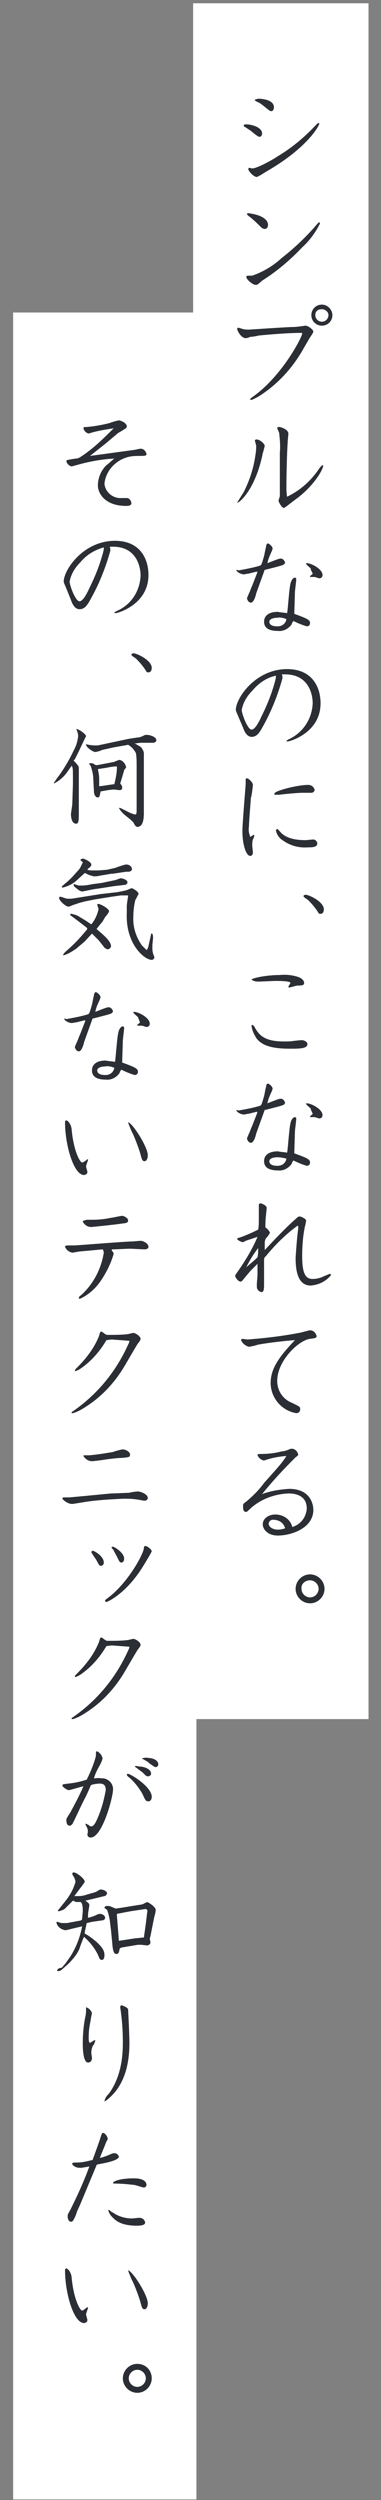
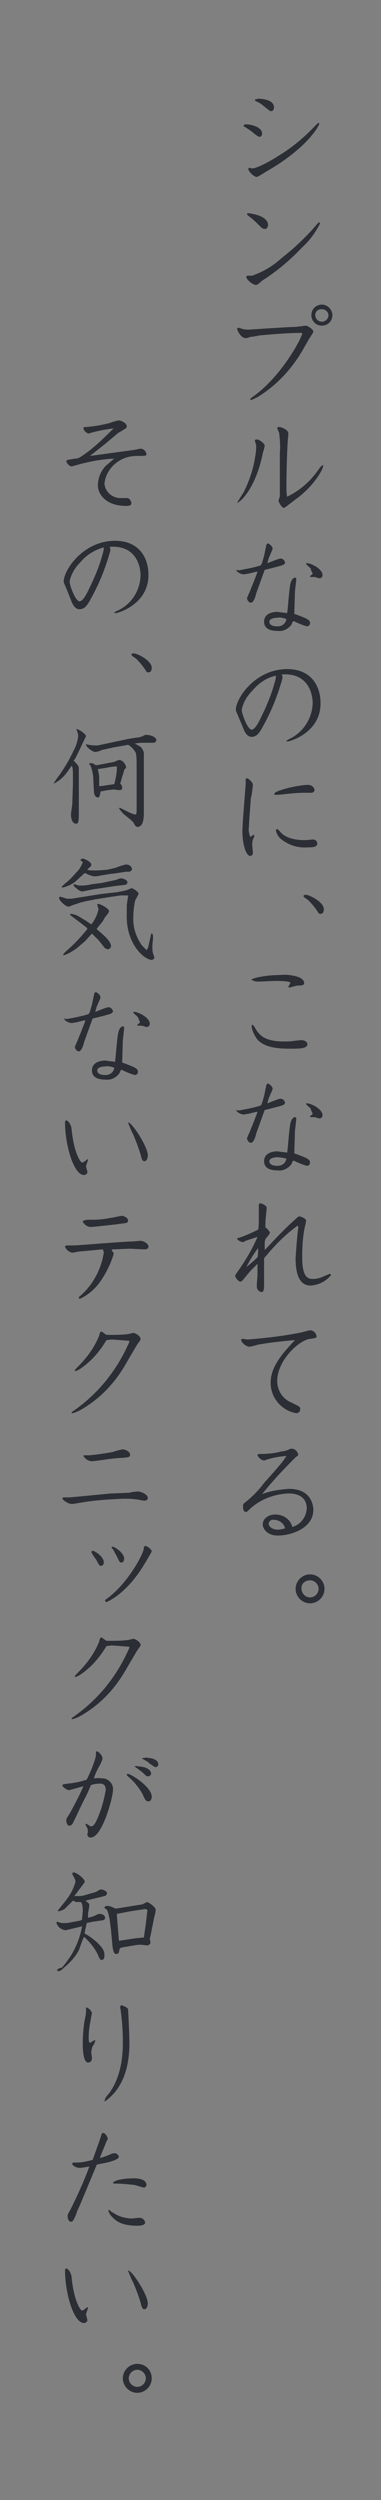
<svg xmlns="http://www.w3.org/2000/svg" version="1.1" id="レイヤー_1" x="0px" y="0px" viewBox="0 0 58 380" style="enable-background:new 0 0 58 380;" xml:space="preserve">
  <rect x="0" y="0" width="58" height="380" fill="#808080" stroke="none" />
  <style type="text/css">
	.st0{fill:#FFFFFF;}
	.st1{fill:#2B2E34;}
</style>
-   <path id="bg1" class="st0" d="M29.4,261.3h26.7V0.5H29.4V261.3z" />
  <path class="st1" d="M37.1,19.1c0,0.1,0.1,0.2,0.2,0.2c0.3,0.2,0.6,0.4,0.9,0.6c0.6,0.5,1.1,0.9,1.3,0.9s0.4-0.2,0.4-0.5  c0-1-1.7-1.4-2.4-1.4C37.4,18.9,37.1,18.9,37.1,19.1 M38.8,15.2c0,0.1,0,0.1,0.4,0.3c0.5,0.2,0.9,0.6,1.3,0.9  c0.5,0.4,0.6,0.5,0.8,0.5s0.4-0.2,0.4-0.6c0-1.1-1.7-1.3-2.4-1.3C39,15.1,38.8,15.1,38.8,15.2 M37.8,25.7c0,0.3,0.8,1.2,1.3,1.2  c0.5-0.2,0.9-0.5,1.4-0.8c6.3-3.6,8.1-7,8.1-7.3c0-0.1,0-0.1-0.1-0.1s-0.1,0-0.5,0.4c-1.7,1.8-3.6,3.4-5.8,4.7  c-0.4,0.3-3,1.8-3.8,1.8c-0.1,0-0.4-0.1-0.5-0.1C37.9,25.5,37.8,25.6,37.8,25.7L37.8,25.7 M37.6,32.5c0,0.1,0,0.1,0.2,0.3  c0.7,0.5,1.3,1.1,1.9,1.7c0.2,0.2,0.4,0.3,0.6,0.3c0.4,0,0.5-0.4,0.5-0.6c0-1.5-2.9-1.8-3.1-1.8C37.6,32.5,37.6,32.5,37.6,32.5   M38.9,43.3c0.2,0,0.3,0,0.6-0.3c0.2-0.1,0.3-0.3,0.5-0.4c2.2-1.4,4.2-3.1,6-5c1.1-1,2-2.2,2.7-3.6c0-0.1,0-0.2-0.1-0.2  s-0.2,0.1-0.7,0.7c-1.5,1.7-3.2,3.3-5,4.7c-1.3,1.2-2.8,2.1-4.5,2.7c-0.1,0-0.5,0-0.6,0s-0.3,0-0.3,0.2  C37.5,42.5,38.5,43.3,38.9,43.3 M49,46.3c-0.9,0-1.6,0.7-1.6,1.6s0.7,1.6,1.6,1.6c0.9,0,1.6-0.7,1.6-1.6  C50.6,47.1,49.9,46.3,49,46.3L49,46.3 M49,47c0.5,0,1,0.4,1,0.9l0,0c0,0.5-0.4,1-1,1c-0.5,0-1-0.4-1-1S48.4,47,49,47 M37.4,51.4  c0.2,0,0.5-0.1,0.7-0.2c0.3,0,0.9-0.1,1.3-0.2c1-0.1,4.2-0.4,6.4-0.4c0.1,0,0.2,0,0.2,0.1c0,0.5-3,6.4-7.5,9.6  c-0.3,0.2-0.4,0.3-0.4,0.4c0,0.1,0.1,0.1,0.1,0.1c0.4-0.1,0.7-0.3,1.1-0.5c2.9-1.8,5.2-4.3,6.9-7.3c0.1-0.2,0.7-1.2,0.8-1.4  s0.7-1,0.7-1.2c0-0.3-0.8-0.9-1.2-0.9c-0.1,0-0.6,0.1-0.7,0.1c-0.2,0-0.6,0.1-1.1,0.1c-0.9,0-6.7,0.4-6.8,0.4c-0.3,0-0.6,0-1-0.1  c-0.2-0.1-0.4-0.1-0.6-0.2c-0.1,0-0.2,0.1-0.2,0.2C36.2,50.5,36.8,51.4,37.4,51.4 M36.1,76.4C36.1,76.5,36.2,76.5,36.1,76.4  c0.3,0.1,2.8-2,3.9-7.5c0.1-0.3,0.2-0.7,0.3-1.1c0-0.4-0.8-1-1.2-1c-0.1,0-0.3,0-0.3,0.2c0,0,0.1,0.3,0.1,0.4  c0.1,0.2,0.1,0.4,0.1,0.5c0,0.6-0.1,1.2-0.2,1.8c-0.3,1.8-0.9,3.5-1.7,5.1C36.9,75.1,36.1,76.4,36.1,76.4 M43.7,75.5  c-0.1-0.6-0.1-1.1-0.1-1.7c0-1.6,0.1-5.3,0.2-6.7c0-0.2,0.1-1,0.1-1.2c0-0.6-1.1-1-1.4-1c-0.1,0-0.3,0-0.3,0.2  c0.1,0.2,0.2,0.5,0.3,0.7c0.1,1,0.2,2,0.1,3c0,0.4,0,6.4,0,6.6c0,0.1-0.2,0.6-0.2,0.7c0,0.2,0.5,1.1,0.8,1.1c0.1,0,0.2-0.1,0.5-0.3  c0,0,0.9-0.7,1.3-1c2.8-2,4.2-4.6,4.2-5.1c0,0,0-0.1-0.1-0.1c-0.3,0.2-0.5,0.5-0.7,0.8C47.2,73.2,45.6,74.6,43.7,75.5 M43.7,93.2  c-0.5-0.1-1-0.1-1.4-0.2c-1.4,0-2.1,0.6-2.1,1.5c0,1.3,1.4,1.4,2.1,1.4c0.8,0.1,1.6-0.3,2.1-1c0-0.1,0.2-0.5,0.3-0.5  c0.6,0.3,1.3,0.6,2,0.8c0.3,0,0.5-0.2,0.5-0.5c0-0.5-0.5-0.7-2.4-1.4c0-0.2,0.1-3.2,0.1-3.3c0-0.3,0.2-1.6,0.2-2  c0-0.1-0.1-0.2-0.2-0.2l0,0c0,0-0.5,0-0.7,1C44,89.6,43.8,93,43.7,93.2 M43.6,94.1c-0.1,0.7-0.7,1.1-1.3,1.1c0,0,0,0-0.1,0  c-1.1,0-1.2-0.5-1.2-0.7c0-0.4,0.6-0.6,1.2-0.6C42.6,93.8,43.1,93.9,43.6,94.1 M36,86.6c-0.1,0.3,0.7,0.7,1.1,0.7  c0.2,0,0.5-0.1,0.7-0.1l1.2-0.3h0.2l-0.1,0.3L38.4,89c-0.2,0.4-0.3,0.8-0.5,1.2c-0.1,0.2-0.2,0.5-0.3,0.7c0,0.2,0.2,0.7,0.6,0.7  c0.4,0,0.7-0.9,0.8-1.4l1.3-3.6h0.1c0.4-0.1,2.4-0.6,2.6-0.7c0.3-0.1,0.4-0.3,0.4-0.4c-0.1-0.3-0.3-0.6-0.7-0.6  c-0.3,0-1.7,0.6-2,0.7c0.1-0.4,0.2-0.8,0.4-1.2c0.1-0.3,0.3-0.6,0.4-1c0-0.4-0.6-0.8-0.7-0.8c-0.2,0-0.3,0.3-0.3,0.5  c-0.2,0.8-0.2,1-0.3,1.4c-0.4,1.4-0.4,1.4-0.7,1.5c-1,0.3-2.1,0.5-3.2,0.7L36,86.6z M47.6,87.2c0,0.1-0.4,0.3-0.4,0.4s0,0.1,0.1,0.1  c0.2,0,0.4,0,0.6,0c0.1,0,0.6,0.2,0.7,0.2c0.3,0,0.5-0.2,0.5-0.5c0-0.9-1.7-1.8-2.4-1.8c-0.1,0-0.1,0-0.1,0.1s0.6,0.6,0.7,0.7  C47.3,86.7,47.5,86.9,47.6,87.2 M37,110.6c0.2,0.6,0.6,1.4,1.3,1.4c0.9,0,1.3-0.8,1.9-1.9c1.2-2.2,2.1-4.5,2.8-7  c0-0.2,0-0.4-0.1-0.6c0.2,0,0.3,0,0.5,0c3.5,0,4.2,2.9,4.2,4.4c-0.1,2.4-1.5,4.5-3.7,5.5c-0.3,0.2-0.3,0.2-0.3,0.2  c0,0.1,0.1,0.1,0.2,0.1c0.3,0,5-1.3,5-5.8c0-2.5-1.3-5.2-5.1-5.2c-4.8,0-7.8,4.4-7.8,6.2c0,0.2,0.1,0.3,0.5,1.3L37,110.6z M42,102.7  c0,0.3,0,0.4-0.2,1.1c-0.5,1.8-1.2,3.5-2,5.1c-0.4,0.9-1,2-1.5,2c-0.6,0-1.5-2.4-1.5-3c0.2-1.1,0.8-2.1,1.6-2.9  C39.4,103.8,40.6,103,42,102.7 M38.5,119.3c0-0.4-0.7-1-0.9-1c-0.1,0-0.2,0-0.2,0.2c0,0.1,0,0.6,0,0.7s-0.5,6-0.5,7.1  c0,2.2,0.6,3.8,1.2,3.8c0.2,0,0.4-0.2,0.4-0.5c0-0.2-0.1-0.9-0.1-1.1c0-0.3,0-0.6,0.1-0.9c0.1-0.2,0.2-0.4,0.2-0.6  c0-0.1,0-0.1-0.1-0.1l0,0c-0.1,0-0.4,0.3-0.5,0.3c-0.2-0.5-0.3-1-0.2-1.6c0-0.6,0.2-3,0.3-4.4C38.3,121.2,38.5,119.4,38.5,119.3   M41.9,120.8c0.1,0,0.4,0,0.6,0c0.8-0.1,2.7-0.3,3.7-0.3c0.3,0,0.6,0,0.8,0c0.1,0,0.4,0,0.4,0c0.2,0,0.4-0.1,0.5-0.4l0,0  c-0.1-0.5-0.5-0.8-1-0.8c-1.6,0-5.1,0.9-5.1,1.3C41.7,120.8,41.8,120.8,41.9,120.8 M42,126.2c0.1,0.6,0.5,1.2,1,1.5  c1.1,0.8,2.4,1.2,3.8,1.1c0.7,0,1.5,0,1.5-0.6c0-0.3-0.3-0.6-0.6-0.6l0,0c-0.2,0-1,0.1-1.2,0.1c-2.4,0-3.2-0.7-3.6-1  c-0.1-0.1-0.6-0.7-0.7-0.7C42,126.1,42,126.2,42,126.2 M46.2,136.2c0,0.1,0.1,0.2,0.7,0.6c0.6,0.6,1.2,1.3,1.6,2  c0.1,0.1,0.2,0.1,0.3,0.1c0.4,0,0.5-0.4,0.5-0.7c0-1.1-2.2-2.2-2.8-2.2C46.4,136,46.2,136.1,46.2,136.2 M38.3,156  c0.1,0.7,0.4,1.3,0.8,1.9c0.9,1.1,2.5,1.5,5,1.5c1.5,0,2.7,0,2.7-0.7c0-0.3-0.4-0.6-0.9-0.6c-0.2,0-1,0.1-1.1,0.1  c-0.5,0.1-1,0.1-1.6,0.1c-3.1,0-3.8-1.1-4.4-2.1c0-0.1-0.3-0.4-0.3-0.4C38.3,155.7,38.3,155.9,38.3,156 M39.3,149.2  c0.4,0,2.3-0.1,2.7-0.1s2.2,0,2.2,0.3c0,0.1-0.3,0.5-0.3,0.6c0,0,0,0.1,0.1,0.1c0.2,0,1.1-0.3,1.3-0.3c0.6,0,1,0,1-0.4  c0-0.3-0.3-0.7-0.9-0.9c-0.9-0.3-1.9-0.4-2.8-0.3c-2.2,0-4.3,0.5-4.3,0.7C38.5,149.1,38.9,149.2,39.3,149.2 M43.7,175.2  c-0.5-0.1-1-0.1-1.4-0.2c-1.4,0-2.1,0.6-2.1,1.5c0,1.3,1.4,1.4,2.1,1.4c0.8,0.1,1.6-0.3,2.1-1c0-0.1,0.2-0.5,0.3-0.5  c0.6,0.3,1.3,0.6,2,0.8c0.3,0,0.5-0.2,0.5-0.5c0-0.5-0.5-0.7-2.4-1.4c0-0.2,0.1-3.2,0.1-3.3c0-0.3,0.2-1.6,0.2-2  c0-0.1-0.1-0.2-0.2-0.2l0,0c0,0-0.5,0-0.7,1C44,171.7,43.8,175,43.7,175.2 M43.6,176.1c-0.1,0.7-0.7,1.1-1.3,1.1c0,0,0,0-0.1,0  c-1.1,0-1.2-0.5-1.2-0.7c0-0.4,0.6-0.6,1.2-0.6C42.7,175.9,43.1,176,43.6,176.1 M36,168.7c-0.1,0.3,0.7,0.7,1.1,0.7  c0.2,0,0.5-0.1,0.7-0.1L39,169h0.2l-0.1,0.3l-0.7,1.8c-0.2,0.4-0.3,0.8-0.5,1.2c-0.1,0.2-0.2,0.5-0.3,0.7c0,0.2,0.2,0.7,0.6,0.7  c0.4,0,0.7-0.9,0.8-1.4l1.3-3.6h0.1c0.4-0.1,2.4-0.6,2.6-0.7c0.3-0.1,0.4-0.3,0.4-0.4c-0.1-0.3-0.3-0.6-0.7-0.6  c-0.3,0-1.7,0.6-2,0.7c0.1-0.4,0.2-0.8,0.4-1.2c0.1-0.3,0.3-0.6,0.4-1c0-0.4-0.6-0.8-0.7-0.8c-0.2,0-0.3,0.3-0.3,0.5  c-0.2,0.8-0.2,1-0.3,1.4c-0.4,1.4-0.4,1.4-0.7,1.5c-1,0.3-2.1,0.5-3.2,0.7L36,168.7z M47.6,169.3c0,0.1-0.4,0.3-0.4,0.4  c0,0.1,0,0.1,0.1,0.1c0.2,0,0.4,0,0.6,0c0.1,0,0.6,0.2,0.7,0.2c0.3,0,0.5-0.2,0.5-0.5c0-0.9-1.7-1.8-2.4-1.8c-0.1,0-0.1,0-0.1,0.1  s0.6,0.6,0.7,0.7C47.3,168.7,47.5,169,47.6,169.3 M39.2,188c-0.8,1.9-1.9,3.7-3.1,5.4c-0.2,0.3-0.3,0.4-0.3,0.5  c0,0.3,0.5,0.9,0.8,0.9c0.1,0,0.2,0,0.5-0.4l1-1.2l1.1-1.1v0.2v1.5l-0.1,1.3c0,0.1,0,0.4,0,0.5c0,0.4,0.3,0.7,0.7,0.8  c0.3,0,0.4-0.3,0.4-1.1V193v-1.3c0-0.5,0-0.5,0.3-0.8c1.4-1.7,3-3.3,4.8-4.6l0.1,0.1c0,0.1,0,0.2,0,0.3c-0.2,1.5-0.3,3-0.4,4.5  c0,2.1,0.4,4.2,2.3,4.2c1.2-0.1,2.3-0.6,3.1-1.6c0-0.1-0.1-0.1-0.2-0.2c-0.2,0.1-0.4,0.2-0.7,0.3c-0.6,0.3-1.2,0.5-1.9,0.5  c-0.9,0-1.6-0.5-1.6-3.4c0-1.5,0.1-3,0.4-4.5c0.1-0.3,0.2-0.9,0.2-1c0-0.2-0.7-0.6-1-0.6c-0.2,0-0.3,0.1-0.5,0.3  c-1.5,1.3-3.2,3.1-4.8,4.8v-1.1c0-0.3,0.1-0.6,0.3-0.8s0.3-0.4,0.5-0.7c-0.1-0.3-0.3-0.5-0.5-0.7c-0.2-0.1-0.2-0.1-0.2-0.3  c0-0.1,0-1.1,0.1-1.7c0-0.2,0.1-1,0.1-1.1c0-0.4-0.8-0.7-1-0.7c-0.1,0-0.2,0.2-0.2,0.2c0,0.1,0,0.2,0,0.4c0,0.3,0,1.4,0,1.7  c0,0.6,0,1.2-0.1,1.7c-0.8,0.4-1.7,0.8-2.5,1.1c-0.6,0.2-0.7,0.2-0.7,0.3c0,0.2,0.7,0.5,0.8,0.5s0.2,0,0.5-0.2L39.2,188z   M37.5,192.6c0.5-1,1.1-2,1.8-2.9c0,0.5,0,0.9-0.1,1.4C38.7,191.6,38.1,192.1,37.5,192.6 M44.9,203.7c-2.5,2.6-3.7,4.4-3.7,6.5  c0,2.2,1.6,4.2,3.9,4.6c0.3,0,0.6-0.2,0.6-0.6l0,0c0-0.4-0.1-0.4-1.3-1c-1.3-0.5-2.2-1.8-2.2-3.3c0-3.1,3.3-6.2,5-6.4  c0.9-0.1,1-0.2,1-0.4c-0.1-0.5-0.5-0.9-1-0.9c-0.2,0-1.5,0.4-1.7,0.4c-2.6,0.5-5.2,0.8-7.8,1c-0.1,0-0.7-0.1-0.8-0.1  s-0.2,0.1-0.2,0.2c0.2,0.5,0.7,0.9,1.2,1c0.2,0,1.1-0.2,1.3-0.3C41.3,204,44.6,203.7,44.9,203.7 M43.6,221.3  c-0.5,0.8-0.7,1.1-3.4,4.1c-0.8,1.1-1.8,2.1-2.8,2.9c-0.4,0.3-0.4,0.3-0.4,0.7c0,0.2,0,0.8,0.4,0.8c0.2,0,0.2,0,0.6-0.4  c1.6-1.5,3.7-2.3,5.9-2.4c0.5,0,2.8,0,2.8,2.3c-0.1,1.3-0.9,2.4-2.2,2.8c-0.3-1.2-1.4-1.9-2.6-1.9c-1,0-1.9,0.6-1.9,1.5  c0,0.7,0.7,1.7,2.3,1.7c2,0,5.4-1.1,5.4-3.9c0-0.8-0.4-3.2-3.7-3.2c-1.4,0.1-2.8,0.3-4.1,0.8c1.6-2,3.3-3.8,5.1-5.6  c0.3-0.2,0.4-0.3,0.4-0.4c-0.1-0.5-0.5-0.9-1-0.9c-0.2,0-0.4,0.1-0.6,0.2c-0.3,0.1-0.6,0.2-0.9,0.2c-1.1,0.3-2.2,0.4-3.3,0.4  c-0.2,0-0.4,0-0.4,0.2c0.2,0.4,0.5,0.7,1,0.8C41.3,221.6,42.4,221.4,43.6,221.3 M43.4,232.3c-0.3,0.1-0.7,0.2-1.1,0.2  c-0.9,0-1.4-0.5-1.4-0.9c0-0.3,0.3-0.6,0.6-0.6c0,0,0,0,0.1,0C42.5,231,43.2,231.5,43.4,232.3 M47.2,239.3c-1.2,0-2.2,1-2.2,2.2  s1,2.2,2.2,2.2s2.2-1,2.2-2.2S48.4,239.3,47.2,239.3L47.2,239.3 M47.2,240.2c0.7,0,1.3,0.6,1.3,1.3s-0.6,1.3-1.3,1.3  s-1.3-0.6-1.3-1.3C45.8,240.8,46.4,240.2,47.2,240.2C47.1,240.2,47.1,240.2,47.2,240.2" />
-   <path id="bg2" class="st0" d="M2,379.9h27.9V47.5H2V379.9z" />
  <path class="st1" d="M18,65.8c0.2-0.1,0.7-0.4,1-0.6c0.2-0.1,0.3-0.2,0.3-0.4c0-0.5-0.9-0.9-1.2-0.9c-0.2,0-1.2,0.3-1.4,0.4  c-1.2,0.3-2.3,0.5-3.5,0.6c-0.3,0-0.5,0-0.5,0.2c0.1,0.4,0.4,0.7,0.8,0.8c1.2-0.4,2.5-0.6,3.8-0.8c-1.3,1.3-2.6,2.6-4.1,3.7  c-1.1,0.8-1.3,0.9-1.7,0.9c-1.2,0.2-1.4,0.2-1.4,0.4c0.1,0.4,0.4,0.7,0.8,0.8l1.1-0.3c1.8-0.5,3.6-0.8,5.4-0.9c-0.4,0.3-1,0.9-1.2,1  c-0.8,0.8-1.3,1.9-1.3,3.1s1.1,3.1,4.3,3.1c0.2,0,0.8,0,0.8-0.4c0-0.2-0.2-0.8-0.7-0.8c-0.1,0-0.7,0-0.8,0c-1.3,0.1-2.5-0.9-2.6-2.2  l0,0c0.2-1.7,1.3-3.1,2.9-3.8c0.7-0.3,1.4-0.4,2.2-0.4c1.1,0,1.3,0,1.3-0.3c-0.1-0.4-0.4-0.8-0.9-0.8c-0.2,0-0.9,0.2-1.1,0.2  l-6.6,0.9l2.4-1.9L18,65.8z M10.8,91.2c0.2,0.6,0.6,1.4,1.3,1.4c0.9,0,1.3-0.8,1.9-1.9c1.2-2.2,2.1-4.5,2.8-7c0-0.2,0-0.4-0.1-0.6  c0.2,0,0.3,0,0.5,0c3.5,0,4.2,2.9,4.2,4.4c-0.1,2.4-1.5,4.5-3.7,5.4c-0.3,0.2-0.3,0.2-0.3,0.2c0,0.1,0.1,0.1,0.2,0.1  c0.3,0,5-1.3,5-5.8c0-2.5-1.3-5.2-5.1-5.2c-4.8,0-7.8,4.4-7.8,6.2c0,0.2,0.1,0.3,0.5,1.3L10.8,91.2z M15.8,83.2c0,0.3,0,0.4-0.2,1.1  c-0.5,1.8-1.2,3.5-2,5.1c-0.4,0.9-1,2-1.5,2c-0.6,0-1.5-2.4-1.5-3c0.2-1.1,0.8-2.1,1.6-2.9C13.2,84.3,14.4,83.6,15.8,83.2 M20,99.5  c0,0.1,0.1,0.2,0.7,0.6c0.6,0.6,1.2,1.3,1.6,2c0.1,0.1,0.2,0.1,0.3,0.1c0.4,0,0.5-0.4,0.5-0.7c0-1.1-2.2-2.2-2.8-2.2  C20.2,99.3,20,99.4,20,99.5 M14.8,116.3c-0.1,0-0.3,0-0.4-0.1c-0.2-0.2-0.5-0.2-0.8-0.2c0,0.2,0,0.2,0.2,0.4c0.2,0.6,0.4,1.3,0.4,2  l0.1,1.9c0,0.3,0.1,0.6,0.3,0.8c0.1,0.1,0.2,0.1,0.3,0.1s0.2,0,0.2-0.1c0.1-0.1,0.2-0.7,0.2-0.8l1.1-0.2c0.1,0,0.8-0.1,0.9-0.1  c0.1,0,0.8,0.1,0.9,0.1c0.2,0,0.4-0.1,0.4-0.3c0,0,0,0,0-0.1c0-0.2-0.1-0.4-0.3-0.6l0.6-2c0-0.2,0.3-0.3,0.3-0.5  c-0.1-0.5-0.5-1-1-1.1c-0.1,0-0.6,0.2-0.8,0.3L14.8,116.3z M16.2,116.7c0.5-0.1,1-0.2,1.5-0.2c0.1,0,0.1,0,0.1,0.1  c0,0.9-0.2,1.8-0.4,2.6c-0.3,0-1.9,0.3-2.3,0.3c0-0.2,0-0.9,0-1.1c0-0.5-0.1-1-0.2-1.5L16.2,116.7z M11.7,111  c0.1,0.3,0.2,0.6,0.2,0.9c-0.1,0.8-0.3,1.5-0.7,2.2c-0.7,1.5-1.6,3-2.6,4.3c-0.3,0.5-0.4,0.5-0.4,0.7l0,0c0.8-0.4,1.5-1,2-1.7l0.7-1  c0.2,0.2,0.2,0.7,0.2,1.6v1.2l-0.1,3.1l-0.2,1.4c0,0.2,0,1.5,0.8,1.5c0.4,0,0.4-0.7,0.4-1.5v-5.3v-0.3v-1.4c0-0.3-0.5-0.8-0.8-1.1  l0.2-0.2l0.6-1.2l0.8-1.7c0.1-0.2,0.2-0.4,0.3-0.6c0-0.3-1.1-1.1-1.5-1.1L11.7,111z M14.9,113.3c-0.1,0-0.5,0-0.6,0  c-0.2,0-1-0.1-1.2-0.2c-0.1,0.4,1,1.2,1.4,1.2c0.2,0,0.9-0.2,1-0.3l1.8-0.4l1.7-0.3c0.1,0,0.5-0.1,0.5-0.1c0.5,0.3,0.9,0.7,1.2,1.3  c0.1,0.7,0.1,1.3,0.1,2v4.8v1.5c0,0.9,0,1-0.3,1c-0.3-0.1-0.6-0.2-0.8-0.3l-1.4-0.7h-0.2c0.2,0.4,0.5,0.7,0.8,1l1,0.8l0.4,0.4  c0,0,0.2,0.4,0.3,0.5c0.1,0.1,0.2,0.2,0.4,0.2c0.3-0.1,0.9-0.2,0.9-2.1v-4.2v-4.9c0-0.3-0.2-0.6-0.4-0.9c-0.1-0.1-0.8-0.5-1-0.6  c0.2,0,0.8-0.1,1-0.1h1.3c0.1,0,0.4,0,0.5,0c0.3,0,0.5-0.2,0.5-0.4c0-0.5-1-0.8-1.4-0.8c-0.1,0-0.2,0-0.3,0  c-0.4,0.2-0.8,0.4-1.2,0.4l-1.3,0.2L14.9,113.3z M15.3,135.9l-4.4,0.7c-0.2,0-0.4,0-0.7,0c-0.1,0-0.9-0.3-1-0.3  c-0.1,0-0.2,0-0.2,0.2c0,0.4,1,1.3,1.4,1.3c0.2,0,0.4-0.1,0.6-0.2l1.2-0.4L13,137l1.5-0.3l2.5-0.4l1.4-0.2c0.1,0,0.2,0,0.2,0  c0.1,0,0.8,0,0.9,0c0,0.2-0.2,1.3-0.2,1.6v1.1c-0.2,4.7,2.7,7.1,3.8,7.1c0.2,0,0.4-0.2,0.4-0.4c0-0.1-0.2-0.5-0.2-0.6  c-0.1-0.3-0.1-0.6-0.1-0.8c0-0.1,0-0.4,0-0.5l0.1-1c0-0.2,0-0.7-0.2-0.7c-0.1,0-0.1,0-0.1,0.1l-0.4,1.8c0,0.1-0.2,0.6-0.3,0.6  c-0.2-0.2-0.5-0.5-0.7-0.7c-0.9-1.3-1.4-2.8-1.3-4.4c0-0.8,0.1-1.7,0.3-2.5c0.2-0.3,0.3-0.6,0.5-0.9c0-0.4-0.9-0.9-1.1-0.9  c-0.2,0.1-0.5,0.2-0.7,0.3c-0.4,0.1-0.9,0.2-1.4,0.3L15.3,135.9z M15,132.3c-0.3,0-0.6,0-0.9,0c-0.3,0-0.5,0-0.8-0.1  c0.1-0.2,0.3-0.3,0.4-0.4c0.2-0.2,0.2-0.3,0.2-0.4c0-0.4-1.1-0.9-1.3-0.9c-0.1,0-0.2,0.1-0.4,0.2c0.3,0.3,0.4,0.3,0.4,0.4  c-0.2,0.4-0.4,0.9-0.7,1.2l-0.9,1c-0.3,0.3-0.7,0.7-1.1,1c-0.3,0.3-0.5,0.4-0.5,0.5s0.1,0.1,0.2,0.1c0.8-0.2,1.6-0.6,2.2-1.2l1.1-1  c0.1,0,0.6,0.3,0.7,0.3c0.2,0.1,0.4,0.1,0.6,0.2c0.3,0,0.7,0,1-0.1l1.8-0.3h0.2l2-0.3c0.1,0,0.1,0,0.2,0c0.2,0,0.4,0,0.5-0.1  l0.2-0.2c0-0.5-0.4-0.8-0.9-0.8c-0.2,0-1.4,0.4-1.6,0.5l-1.3,0.3L15,132.3z M13.3,141.2c-0.8,1-1.7,2-2.7,2.9  c-0.9,0.8-0.9,0.8-1,1.1h0.1c0.7-0.2,1.3-0.6,1.9-1l1.3-1.1l1.1-1.2c0.1,0.1,0.9,0.9,1,1l0.8,1c0.1,0.2,0.3,0.3,0.6,0.4  c0.2,0,0.4-0.2,0.5-0.4c0,0,0,0,0-0.1c0-0.9-1.8-2.2-2.2-2.6c0,0,0.7-0.9,0.9-1.1l0.4-0.7c0.1-0.1,0.6-0.7,0.6-0.9  c0-0.4-1.3-1.1-1.6-1.1c-0.1,0-0.2,0-0.2,0.1s0.2,0.6,0.2,0.7c-0.2,0.9-0.6,1.7-1.1,2.3l-0.9-0.6l-1-0.6c-0.3-0.2-0.7-0.3-1.1-0.4  c-0.1,0-0.2,0-0.2,0v0.2l1.2,0.9l1.3,1L13.3,141.2z M14,134.4c-0.5,0.1-1,0.2-1.5,0.2c-0.2,0-0.3,0-0.5,0c-0.1,0-0.6-0.2-0.7-0.2  h-0.1c0,0.2,0.1,0.4,0.3,0.5c0.2,0.2,0.7,0.6,1,0.6c0.2,0,1.9-0.4,2.2-0.4l2.6-0.4l1.7-0.2c0.1,0,0.4-0.1,0.4-0.4  c0-0.4-0.8-0.6-1-0.6s-0.8,0.3-1,0.3l-1.9,0.4L14,134.4z M17.5,161.4c-0.5-0.1-1-0.1-1.4-0.2c-1.4,0-2.1,0.6-2.1,1.5  c0,1.3,1.4,1.4,2.1,1.4c0.8,0.1,1.6-0.3,2.1-1c0-0.1,0.2-0.5,0.3-0.5c0.6,0.3,1.3,0.6,2,0.8c0.3,0,0.5-0.2,0.5-0.5  c0-0.5-0.5-0.7-2.4-1.4c0-0.2,0.1-3.2,0.1-3.3c0-0.3,0.2-1.6,0.2-2c0-0.1-0.1-0.2-0.2-0.2l0,0c0,0-0.5,0-0.7,1  C17.8,157.8,17.6,161.1,17.5,161.4 M17.4,162.3c-0.1,0.7-0.7,1.1-1.3,1.1c0,0,0,0-0.1,0c-1.1,0-1.2-0.5-1.2-0.7  c0-0.4,0.6-0.6,1.2-0.6C16.4,162,16.9,162.1,17.4,162.3 M9.8,154.8c-0.1,0.3,0.7,0.7,1.1,0.7c0.2,0,0.5-0.1,0.7-0.1l1.2-0.3H13  l-0.1,0.3l-0.7,1.8c-0.2,0.4-0.3,0.8-0.5,1.2c-0.1,0.2-0.2,0.5-0.3,0.7c0,0.2,0.2,0.7,0.6,0.7c0.4,0,0.7-0.9,0.8-1.4l1.3-3.6h0.1  c0.4-0.1,2.4-0.6,2.6-0.7c0.3-0.1,0.4-0.3,0.4-0.4c-0.1-0.3-0.3-0.6-0.7-0.6c-0.3,0-1.7,0.6-2,0.7c0.1-0.4,0.2-0.8,0.4-1.2  c0.1-0.3,0.3-0.6,0.4-1c0-0.4-0.6-0.8-0.7-0.8c-0.2,0-0.3,0.3-0.3,0.5c-0.2,0.8-0.2,1-0.3,1.4c-0.4,1.4-0.4,1.4-0.7,1.5  c-1,0.3-2.1,0.5-3.2,0.7L9.8,154.8z M21.3,155.4c0,0.1-0.4,0.3-0.4,0.4c0,0.1,0,0.1,0.1,0.1c0.2,0,0.4,0,0.6,0  c0.1,0,0.6,0.2,0.7,0.2c0.3,0,0.5-0.2,0.5-0.5c0-0.9-1.7-1.8-2.4-1.8c-0.1,0-0.1,0-0.1,0.1s0.6,0.6,0.7,0.7  C21.1,154.9,21.2,155.1,21.3,155.4 M12.5,176.7c-0.3,0-1.3-1.7-1.6-5.1c-0.1-0.8-0.6-1.3-0.8-1.3s-0.2,0.2-0.2,0.3  c0,3.4,1.3,8,2.9,8c0.2,0,0.5-0.2,0.5-0.4c0,0,0,0,0-0.1s-0.2-0.7-0.2-0.8c0-0.2,0.3-0.9,0.3-1s0-0.1-0.1-0.1  C13.2,176.3,12.7,176.7,12.5,176.7 M19.5,170.6c0,0.1,0.5,1.3,0.6,1.5c0.2,0.3,1,2.3,1.3,3.4c0.2,0.8,0.3,1,0.6,1  c0.3,0,0.5-0.4,0.5-0.9C22.5,174.3,20.1,170.6,19.5,170.6C19.6,170.5,19.5,170.5,19.5,170.6 M9.9,189.5c0.2,0.5,0.6,0.8,1.1,0.9  c0.2,0,1.1-0.2,1.3-0.2s3.3-0.3,3.3-0.3c0.1,0,0.2,0.4,0.2,0.5c-0.4,2.5-1.6,4.8-3.5,6.5c-0.3,0.2-0.3,0.3-0.3,0.4  c0,0.1,0.1,0.1,0.2,0.1c1.3-0.6,2.4-1.6,3.2-2.8c0.8-1.2,1.5-2.6,1.9-4c0-0.2-0.1-0.3-0.2-0.4c0-0.1-0.1-0.1-0.1-0.2  c0-0.1,0.1-0.1,0.2-0.1c0.4,0,2.2-0.1,2.6-0.1c0.3,0,1.9,0.1,2.2,0.1c0.3,0,0.6-0.1,0.6-0.4c0-0.5-0.8-0.9-1.2-0.9  c-0.2,0-1.1,0.1-1.3,0.1c-1.1,0-8.3,0.6-8.8,0.6c-0.1,0-0.6,0-0.8,0C10.2,189.3,9.9,189.3,9.9,189.5 M12.6,185.7  c0.3,0.5,0.7,0.8,1.3,0.8c0.1,0,4-0.4,4.5-0.5c0.8-0.1,1.1-0.1,1.1-0.5s-0.7-0.7-0.9-0.7c-0.2,0-1.5,0.3-1.7,0.3  c-0.9,0.2-1.9,0.3-2.8,0.3c-0.1,0-0.8,0-0.9,0C12.9,185.5,12.6,185.5,12.6,185.7 M19.7,203.8c0,0.1,0,0.2-0.3,0.8  c-1.8,3.9-4.5,7.2-8,9.7c-0.4,0.3-0.5,0.3-0.5,0.4c0,0.1,0,0.1,0.2,0.1c0.7-0.2,1.4-0.6,2-1c2.5-1.6,4.5-3.8,6-6.4  c0.3-0.5,1.8-3.1,1.9-3.2c0.4-0.5,0.4-0.6,0.4-0.7c0-0.4-0.8-0.9-1.1-0.9c-0.1,0-0.8,0.2-1,0.2c-0.8,0.1-2.1,0.1-2.9,0.1  c-0.2,0-0.2,0-0.5-0.2c-0.4-0.3-0.4-0.3-0.5-0.3s-0.2,0.1-0.3,0.6c-0.7,1.8-1.9,3.4-3.3,4.8c-0.3,0.3-0.4,0.4-0.4,0.5s0,0.1,0.1,0.1  c0.3-0.1,0.5-0.2,0.8-0.4c1.6-1.1,2.9-2.6,3.9-4.3l0.8-0.1L19.7,203.8z M11,228.6c0.1,0,1.3-0.2,1.9-0.3c1.9-0.3,3.9-0.4,5.8-0.5  c0.7,0,1.3,0,2,0.1c0.2,0,1.1,0.2,1.3,0.2c0.3,0,0.5-0.2,0.5-0.4l0,0c0-0.6-1.1-1-1.5-1c-0.2,0-1.1,0.1-1.3,0.2  c-0.4,0-2.3,0.1-2.8,0.1c-1,0.1-6.2,0.6-6.4,0.6c-0.1,0-0.6,0-0.7,0c-0.1,0-0.3,0-0.3,0.2C9.6,228,10.3,228.6,11,228.6 M12.7,221.3  c0.3,0.5,0.8,0.8,1.3,0.8c0.1,0,1.1-0.1,1.7-0.2c0.6-0.1,2.1-0.3,2.8-0.3c1.1-0.1,1.3-0.1,1.3-0.5c0-0.5-0.8-0.8-1.1-0.8  c-0.2,0-1.3,0.3-1.5,0.4c-1.2,0.2-2.4,0.4-3.6,0.5c-0.1,0-0.6,0-0.8,0C12.8,221.2,12.7,221.2,12.7,221.3 M13.9,235.9  c0,0.1,0.6,1,0.7,1.1c0.5,0.9,0.5,1,0.8,1c0.1,0,0.4-0.1,0.4-0.5c0-1-1.5-1.8-1.7-1.8C14,235.8,13.9,235.8,13.9,235.9 M22.1,235  c-0.2,0-0.2,0.2-0.2,0.3c0,0.8-2.4,5.3-5.5,7.6c-0.4,0.3-0.4,0.3-0.4,0.4c0,0.1,0.1,0.2,0.2,0.2s2.5-1,4.9-4.4c0.4-0.5,2-3.2,2-3.3  C23.1,235.5,22.3,234.9,22.1,235 M17,235.2c0,0.1,0,0.1,0.2,0.3c0.2,0.3,0.3,0.6,0.5,0.9c0.5,1,0.5,1.1,0.8,1.1  c0.2,0,0.4-0.2,0.4-0.6c0-0.9-1.5-1.8-1.7-1.8S17,235.1,17,235.2 M19.7,250.3c0,0.1,0,0.2-0.3,0.8c-1.8,3.9-4.5,7.2-8,9.7  c-0.4,0.3-0.5,0.3-0.5,0.4s0,0.1,0.2,0.1c0.7-0.2,1.4-0.6,2-1c2.5-1.6,4.5-3.8,6-6.4c0.3-0.5,1.8-3.1,1.9-3.2  c0.4-0.5,0.4-0.6,0.4-0.7c0-0.4-0.8-0.9-1.1-0.9c-0.1,0-0.8,0.2-1,0.2c-0.8,0.1-2.1,0.1-2.9,0.1c-0.2,0-0.2,0-0.5-0.2  c-0.4-0.3-0.4-0.3-0.5-0.3s-0.2,0.1-0.3,0.6c-0.7,1.8-1.9,3.4-3.3,4.8c-0.3,0.3-0.4,0.4-0.4,0.5s0,0.1,0.1,0.1  c0.3-0.1,0.5-0.2,0.8-0.4c1.6-1.1,2.9-2.6,3.9-4.3l0.8-0.1L19.7,250.3z M14.3,270.3c0.2-0.7,0.5-1.3,0.9-2c0.4-0.8,0.4-0.9,0.4-1.1  c-0.1-0.4-0.4-0.8-0.8-1c-0.2,0-0.2,0-0.2,0.7c-0.3,1.2-0.8,2.4-1.4,3.6c-0.9,0.3-1.8,0.5-2.8,0.6c-0.8,0.1-0.9,0.1-0.9,0.3  c0,0.2,0.7,0.7,1,0.7c0.1,0,1.8-0.5,2.2-0.6c-0.6,1.4-1.3,2.7-2,4c-0.5,0.8-0.6,0.9-0.6,1.1s0,0.9,0.5,0.9c0.2,0,0.4-0.2,0.5-0.4  c0.7-1.4,1.3-2.8,2-4.1c0.1-0.2,0.6-1.3,0.7-1.6c0.1-0.2,1.1-0.3,1.4-0.3c0.7,0,0.9,0.4,0.9,1c-0.3,1.6-0.7,3.1-1.4,4.6  c-0.1,0.2-0.4,0.9-0.8,0.9c-0.2,0-0.3-0.1-0.4-0.2c-0.4-0.2-0.4-0.2-0.4-0.2c-0.1,0-0.1,0.1-0.1,0.1l0,0c0.1,0.2,0.2,0.4,0.3,0.6  c0.1,0.3,0.1,0.6,0,0.9c0,0.3,0.2,0.5,0.5,0.5c1.8,0,3.4-6.2,3.4-7.2c0.1-0.9-0.6-1.7-1.5-1.8c-0.1,0-0.2,0-0.3,0  C15,270.2,14.6,270.3,14.3,270.3 M19.3,269.7c0,0.1,0,0.2,0.4,0.5c0.8,0.7,1.5,1.6,2,2.5c0.4,0.9,0.5,1.1,0.9,1.1  c0.3,0,0.5-0.3,0.5-0.7c0-1.5-3.2-3.5-3.7-3.5C19.4,269.7,19.3,269.7,19.3,269.7 M21.6,267.3c0.2,0.1,1,0.5,1.1,0.7  c0.6,0.4,0.8,0.6,1,0.6s0.4-0.2,0.4-0.4l0,0c0-0.7-0.9-1-1.6-1C22.5,267.1,21.7,267.2,21.6,267.3 M20.5,268.5  c0.4,0.3,0.8,0.6,1.2,0.9c0.5,0.5,0.6,0.6,0.8,0.6c0.3,0,0.5-0.2,0.5-0.4l0,0c0-0.7-1-1.1-1.9-1.1C20.8,268.4,20.6,268.4,20.5,268.5  L20.5,268.5z M12.8,288.1c-0.4,0.1-0.7,0.1-1.1,0.1c-0.1,0-0.3,0-0.4,0c0.2-0.2,0.8-1.1,1-1.3c0.5-0.7,0.6-0.8,0.6-0.9  c0-0.4-1.2-1.4-1.7-1.4c-0.1,0-0.2,0.1-0.2,0.2s0.1,0.2,0.1,0.3c0.2,0.2,0.3,0.5,0.4,0.9c-0.3,1.1-0.8,2-1.5,2.9  c-0.4,0.5-0.8,1-1.2,1.5c0,0.1,0.1,0.1,0.2,0.1c0.3-0.1,0.7-0.2,0.9-0.4l1-1c0.1-0.1,0.2-0.2,0.2-0.2c0.1,0,0.4,0.2,0.5,0.2  c0.2,0,0.4,0,0.6,0c0.4,0,0.4,1.1,0.4,1.4l-0.1,1.1c0,0.2,0,0.3-0.7,0.4l-1.6,0.3c-0.1,0-0.3,0-0.4,0c-0.1,0-0.3,0-0.4,0  c-0.1,0-0.7-0.2-0.7-0.2c-0.1,0-0.1,0.1-0.1,0.2c0.2,0.6,0.7,1,1.4,1.1c0.3-0.1,0.5-0.1,0.8-0.2l1.7-0.4c-0.3,1.6-0.9,3.2-1.8,4.6  l-0.7,1l-0.6,0.7c-0.5,0-0.7,0.3-0.7,0.4s0,0.1,0.2,0.1s0.4-0.1,0.6-0.3l0.9-0.8c0.7-0.7,1.3-1.4,1.7-2.3c0-0.1,0.6-1.7,0.7-1.8  c0.9,0.8,1.6,1.7,2.1,2.7c0.3,0.8,0.4,0.8,0.6,0.8c0.4,0,0.4-0.6,0.4-0.7c0-0.4,0-1-1.4-2.2c-0.5-0.4-1-0.8-1.6-1.1  c0-0.1,0-0.1,0-0.2l0.3-1.4l0.9-0.2l1.4-0.2c0.2,0,0.5-0.1,0.5-0.4c0-0.4-0.5-0.6-0.8-0.6c-0.2,0-0.4,0.1-0.6,0.2  c-0.4,0.2-0.8,0.3-1.2,0.4c0-0.4,0-0.8,0.1-1.2c0-0.1,0.1-0.6,0.1-0.7c0-0.3-0.2-0.4-0.6-0.7l2.9-0.7c0.2,0,0.3-0.2,0.4-0.4  c0-0.4-0.7-0.6-0.9-0.6s-0.4,0.1-0.5,0.2c-0.3,0.2-0.7,0.3-1.1,0.4L12.8,288.1z M21,295.6h0.4c0.2,0,0.9,0.1,1,0.1  c0.2,0,0.5-0.2,0.5-0.4c0,0,0,0,0-0.1s-0.1-0.4-0.1-0.5c0,0,0.2-0.8,0.2-0.9l0.5-2.5c0.1-0.3,0.2-0.7,0.2-1c0-0.5-1.2-1.2-1.3-1.2  c-0.1,0.1-0.3,0.1-0.4,0.2c-0.2,0.1-0.4,0.2-0.6,0.2l-3.1,0.5c-0.1,0-0.6,0.1-0.7,0.1c-0.2-0.1-0.5-0.2-0.7-0.3  c-0.2-0.1-0.4-0.1-0.6-0.1c-0.2,0-0.4,0.1-0.4,0.3l0.4,0.3c0.2,0.5,0.3,1,0.4,1.5l0.2,1.6l0.2,2.1c0.1,1.4,0.4,1.5,0.6,1.5  c0.4,0,0.4-0.3,0.5-0.7c0-0.1,0-0.2,0.4-0.3l1.2-0.2L21,295.6z M17.8,291.2v-0.3l2.1-0.4l2-0.3c0.5-0.1,0.6,0.1,0.5,0.5l-0.2,1.7  l-0.3,2.1c-0.4,0-0.8,0.1-1.2,0.1l-2.6,0.4l0,0L17.8,291.2z M13.1,305.3c0,0.4,0,0.8-0.1,1.2c-0.3,1.4-0.4,2.8-0.4,4.2  c0,0.9,0.1,2.8,0.8,2.8c0.4,0,0.6-0.3,0.6-0.7l0,0c0-0.1-0.1-0.6-0.1-0.8c0-0.4,0.1-0.7,0.2-1c0.2-0.2,0.3-0.5,0.4-0.8  c0-0.1,0-0.1-0.1-0.1l0,0c-0.1,0-0.6,0.4-0.7,0.4c-0.2,0-0.2-0.6-0.2-0.8c0-0.9,0.1-1.7,0.3-2.6c0-0.2,0.2-1.1,0.2-1.1  c-0.1-0.4-0.5-0.8-0.9-0.9C13.1,305.1,13.1,305.2,13.1,305.3 M15.9,319.4c0.2,0,1-0.7,1.6-1.4c0.8-1,2.2-3.1,2.2-7.4  c0-1.6-0.2-5.1-0.2-5.2c-0.1-0.3-0.9-0.6-1-0.6s-0.2,0.1-0.2,0.3c0,0.1,0.1,0.6,0.1,0.7c0.2,1.5,0.3,3,0.3,4.5c0,1.4,0,5-2.1,7.9  C16.2,318.6,16,318.9,15.9,319.4C15.8,319.3,15.8,319.4,15.9,319.4 M13.6,329.3c-0.8,2.2-1.8,4.4-2.9,6.6c-0.4,0.7-0.4,0.7-0.4,1  c0,0.4,0.2,0.8,0.5,0.8s0.4-0.3,0.5-0.5c0.1-0.1,0.4-0.9,0.4-1l0.5-1.1l2.5-6c0-0.1,0.1-0.1,0.6-0.2c2.8-0.5,2.8-1,2.8-1.1  c-0.1-0.3-0.4-0.6-0.8-0.5c-0.1,0-0.2,0-0.6,0.2c-0.5,0.2-1,0.4-1.5,0.5c0.3-0.8,0.7-1.7,1-2.5c0.2-0.3,0.2-0.4,0.2-0.4  c0-0.3-0.4-0.9-0.7-0.9c-0.2,0-0.2,0.1-0.4,0.7c-0.1,0.4-1.1,3.1-1.2,3.4c-0.8,0.2-1.6,0.4-2.4,0.4c-0.6,0-0.7,0-0.7,0.2  s0.5,0.6,1.1,0.6c0.1,0,0.2,0,0.3,0L13.6,329.3z M16.6,335.9c-0.1,0-0.1,0.1-0.1,0.1l0,0c0.1,0.4,0.3,0.7,0.6,1  c0.4,0.4,1.2,1.3,3.7,1.3c0.4,0,1.3,0,1.3-0.5c-0.1-0.4-0.4-0.7-0.9-0.7c-0.2,0-0.9,0.1-1.1,0.1c-1,0-2.1-0.3-2.9-0.9  C17,336.3,16.7,335.9,16.6,335.9 M17.2,331.8c0,0.1,0.2,0.1,0.4,0.1c0.9,0,1.9,0.1,2.8,0.2c0.2,0,1.3,0.4,1.5,0.4s0.4-0.2,0.4-0.4  c0-0.1,0-1-1.9-1C18.1,331.1,17.2,331.6,17.2,331.8 M12.5,351.2c-0.3,0-1.3-1.7-1.6-5.1c-0.1-0.8-0.6-1.3-0.8-1.3s-0.2,0.2-0.2,0.3  c0,3.4,1.3,8,2.9,8c0.2,0,0.5-0.2,0.5-0.4c0,0,0,0,0-0.1s-0.2-0.7-0.2-0.8c0-0.2,0.3-0.9,0.3-1s0-0.1-0.1-0.1S12.7,351.2,12.5,351.2   M19.5,345.1c0,0.1,0.5,1.3,0.6,1.5c0.2,0.3,1,2.3,1.3,3.4c0.2,0.8,0.3,1,0.6,1c0.3,0,0.5-0.4,0.5-0.9  C22.5,348.8,20.1,345.1,19.5,345.1C19.6,345,19.5,345,19.5,345.1L19.5,345.1 M20.9,359.3c-1.2,0-2.2,1-2.2,2.2s1,2.2,2.2,2.2  s2.2-1,2.2-2.2l0,0C23.1,360.3,22.2,359.3,20.9,359.3 M20.9,360.2c0.7,0,1.3,0.6,1.3,1.3s-0.6,1.3-1.3,1.3c-0.7,0-1.3-0.6-1.3-1.3  C19.6,360.8,20.2,360.2,20.9,360.2L20.9,360.2" />
</svg>